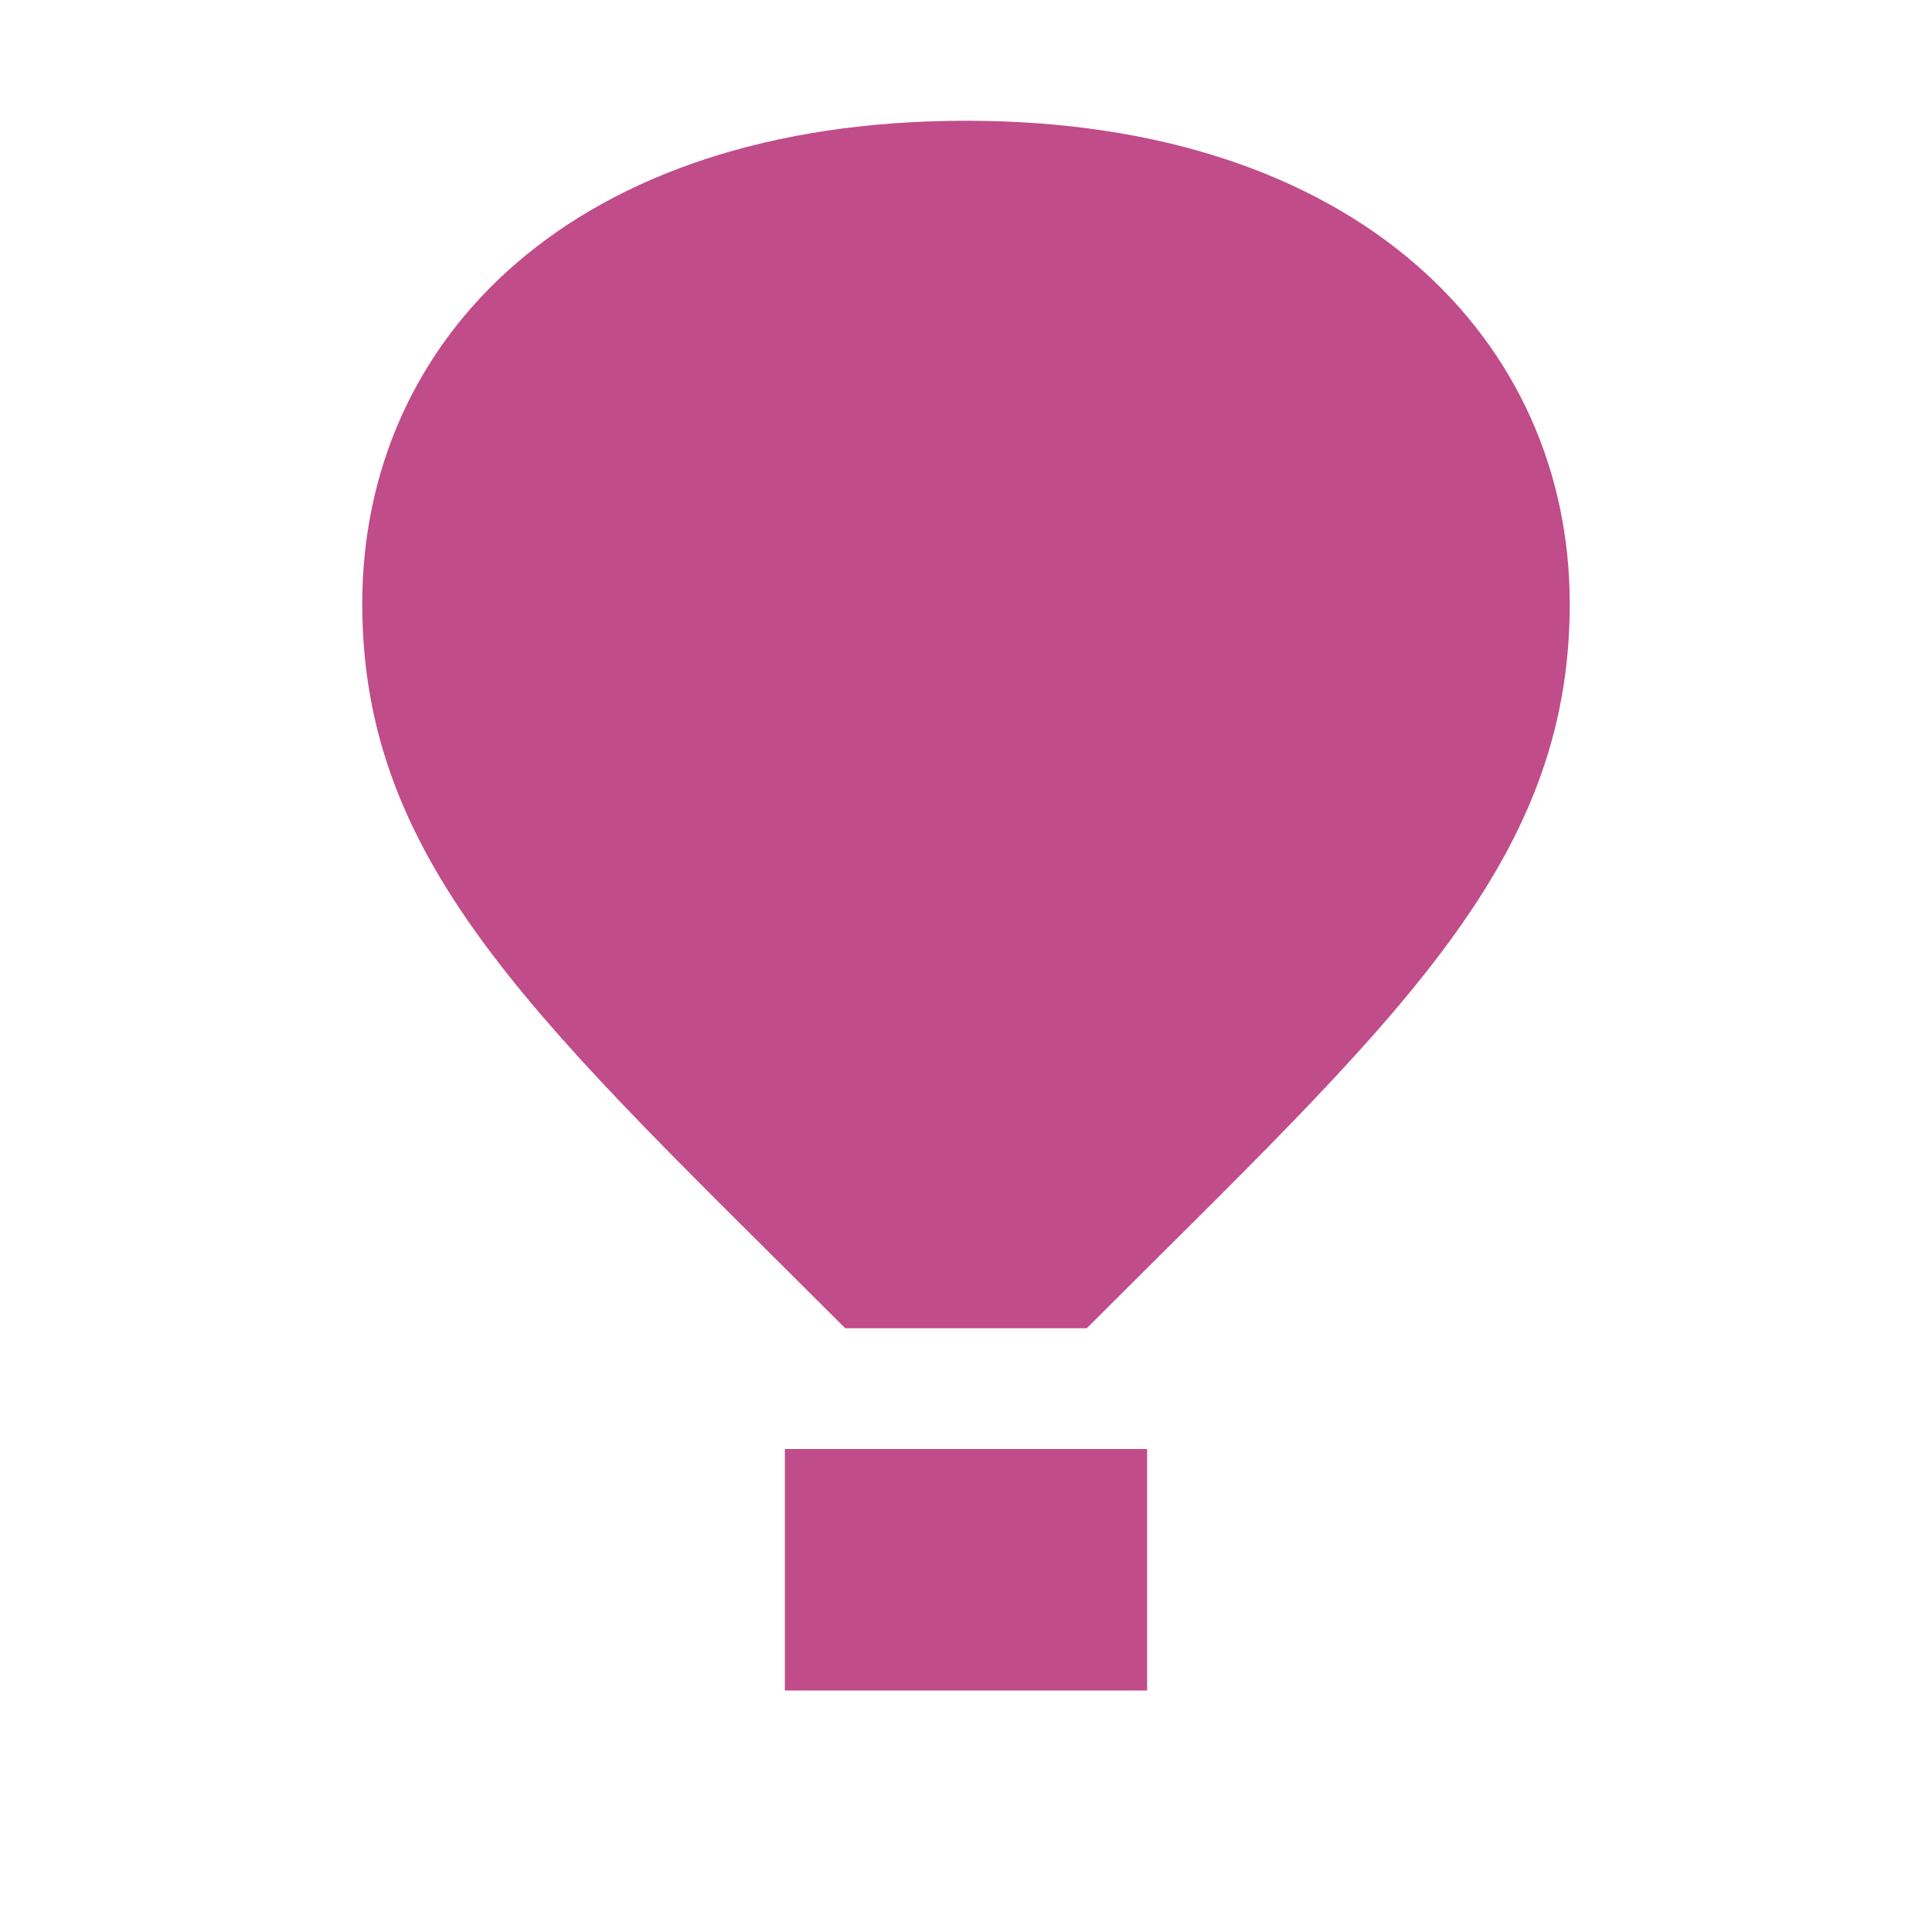
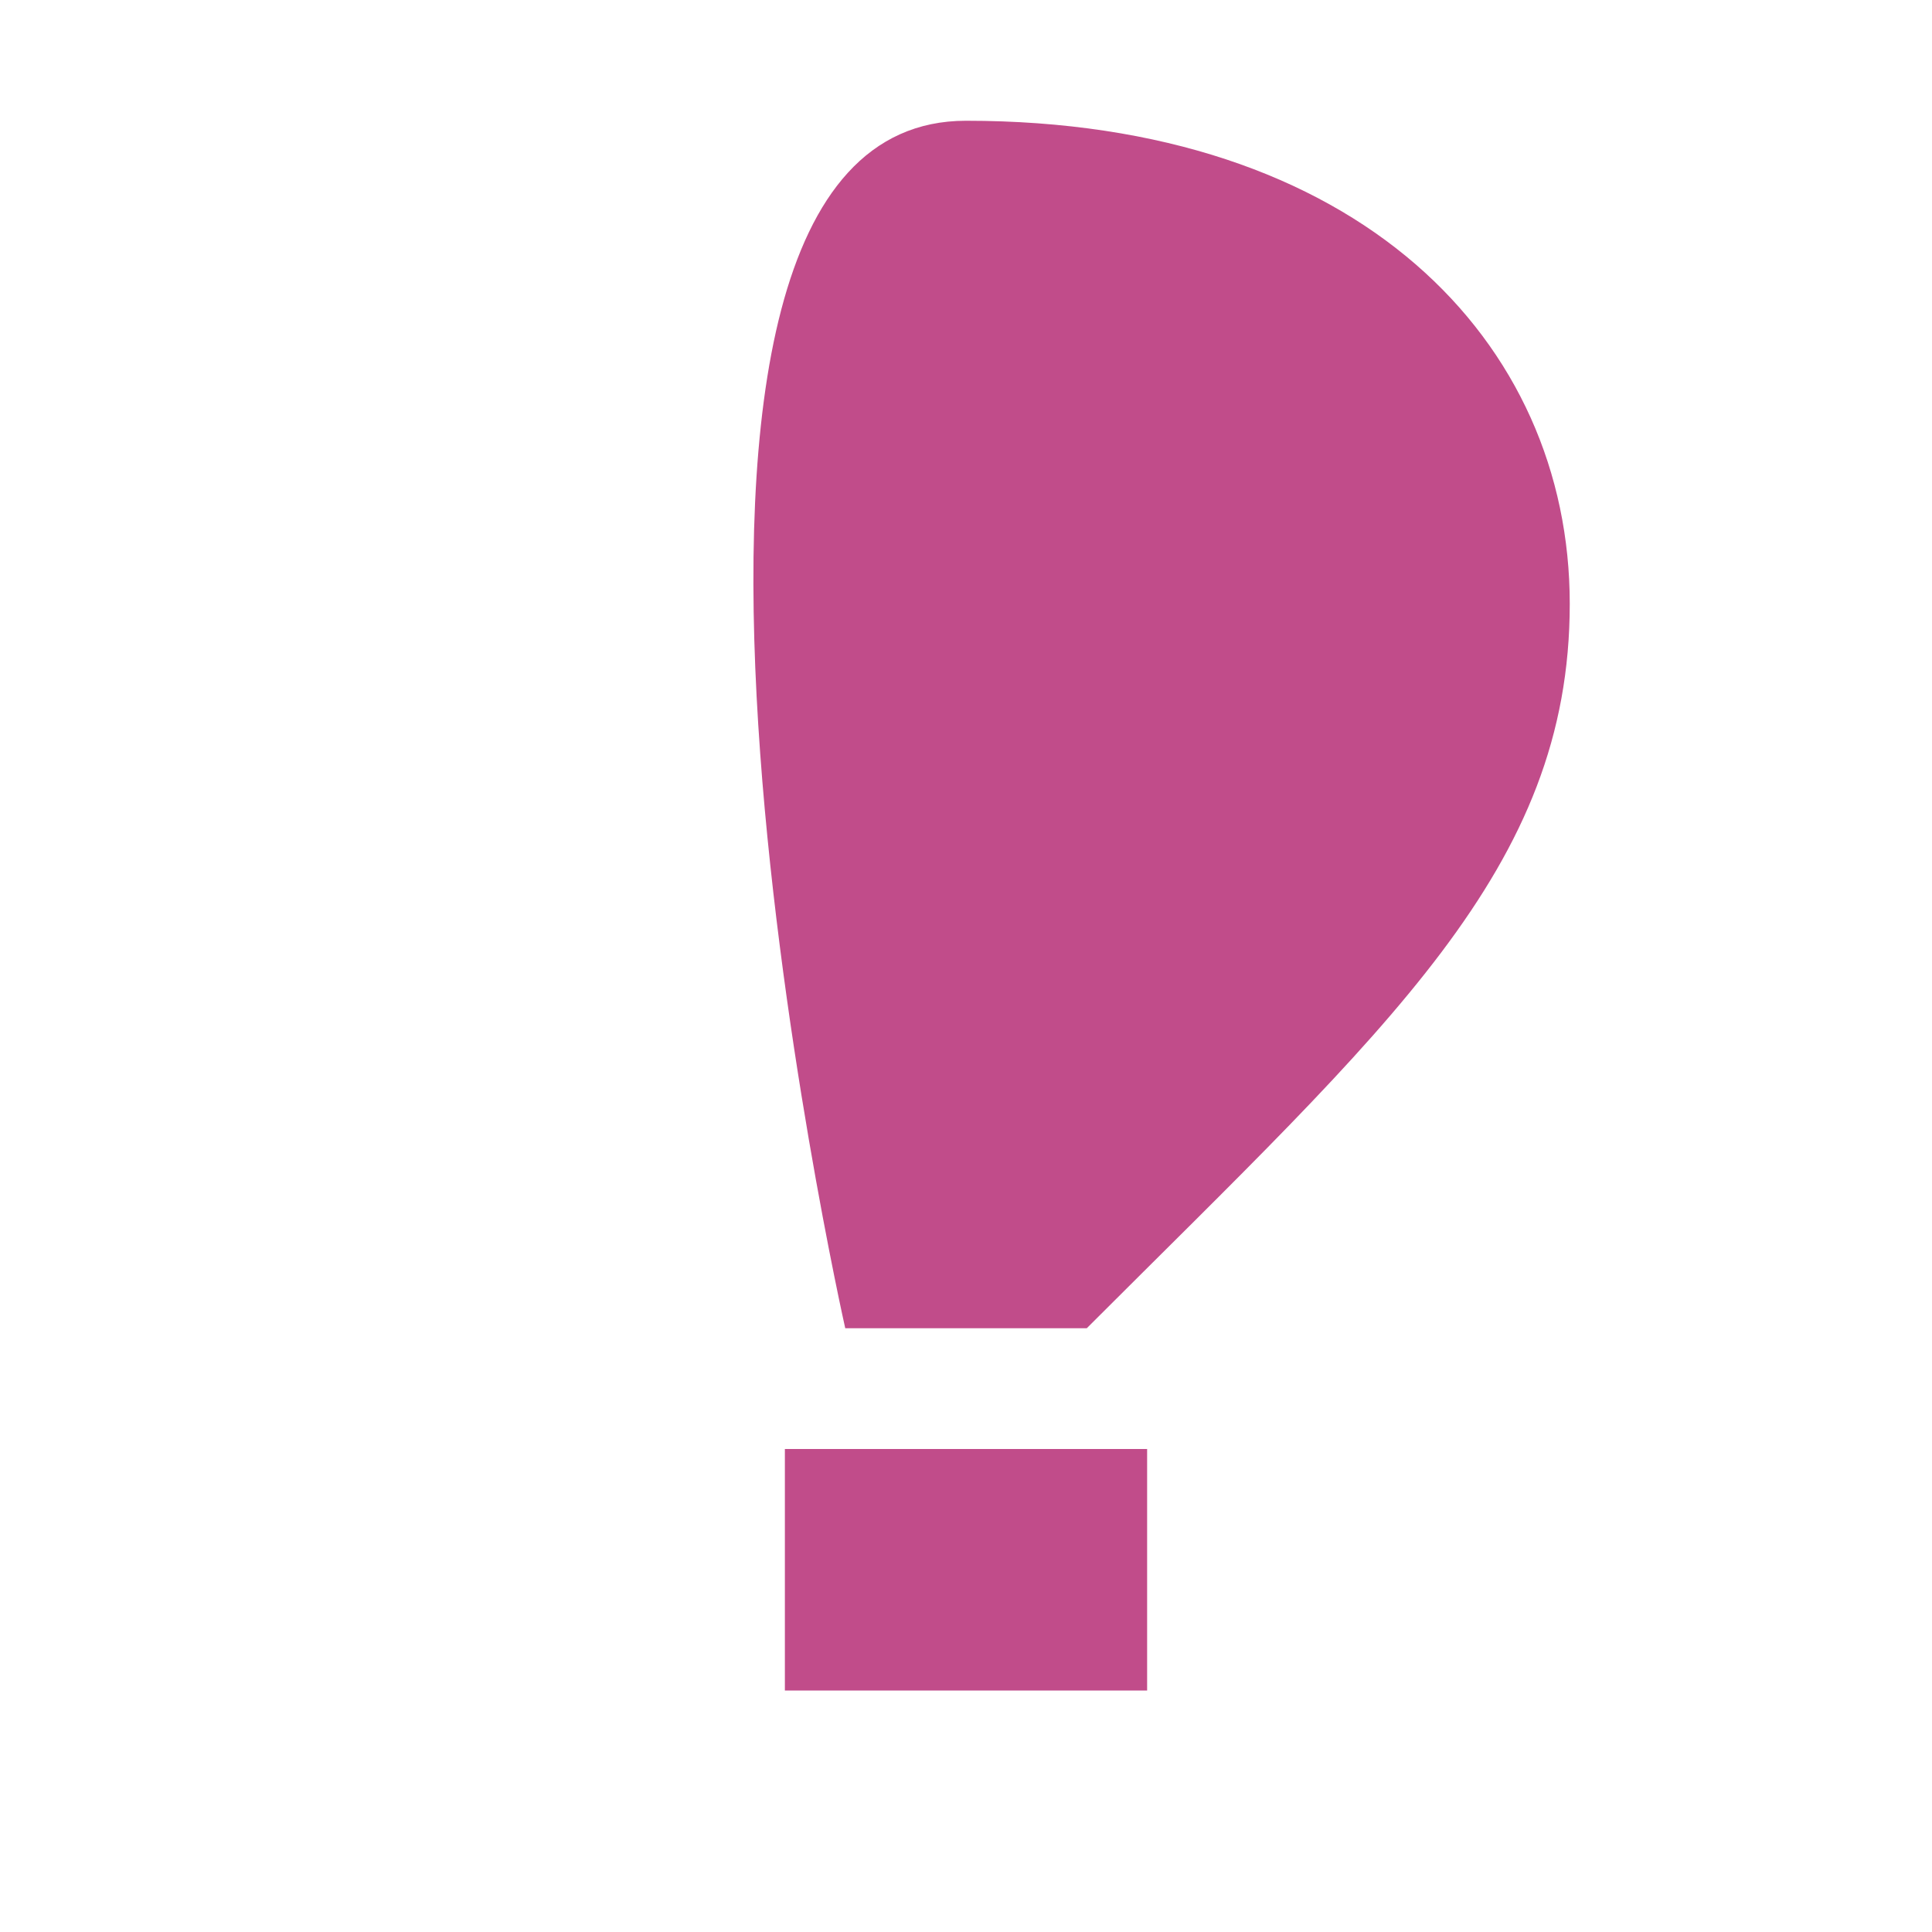
<svg xmlns="http://www.w3.org/2000/svg" viewBox="0 0 64 64">
  <defs fill="#C14C8A" />
-   <path d="m52,20c0,8.78-6,14-16,24h-8c-10-10-16-15.22-16-24S18.98,4,32,4s20,7.32,20,16Zm-26,36h12v-8h-12v8Z" fill="#C14C8A" />
+   <path d="m52,20c0,8.78-6,14-16,24h-8S18.98,4,32,4s20,7.32,20,16Zm-26,36h12v-8h-12v8Z" fill="#C14C8A" />
</svg>